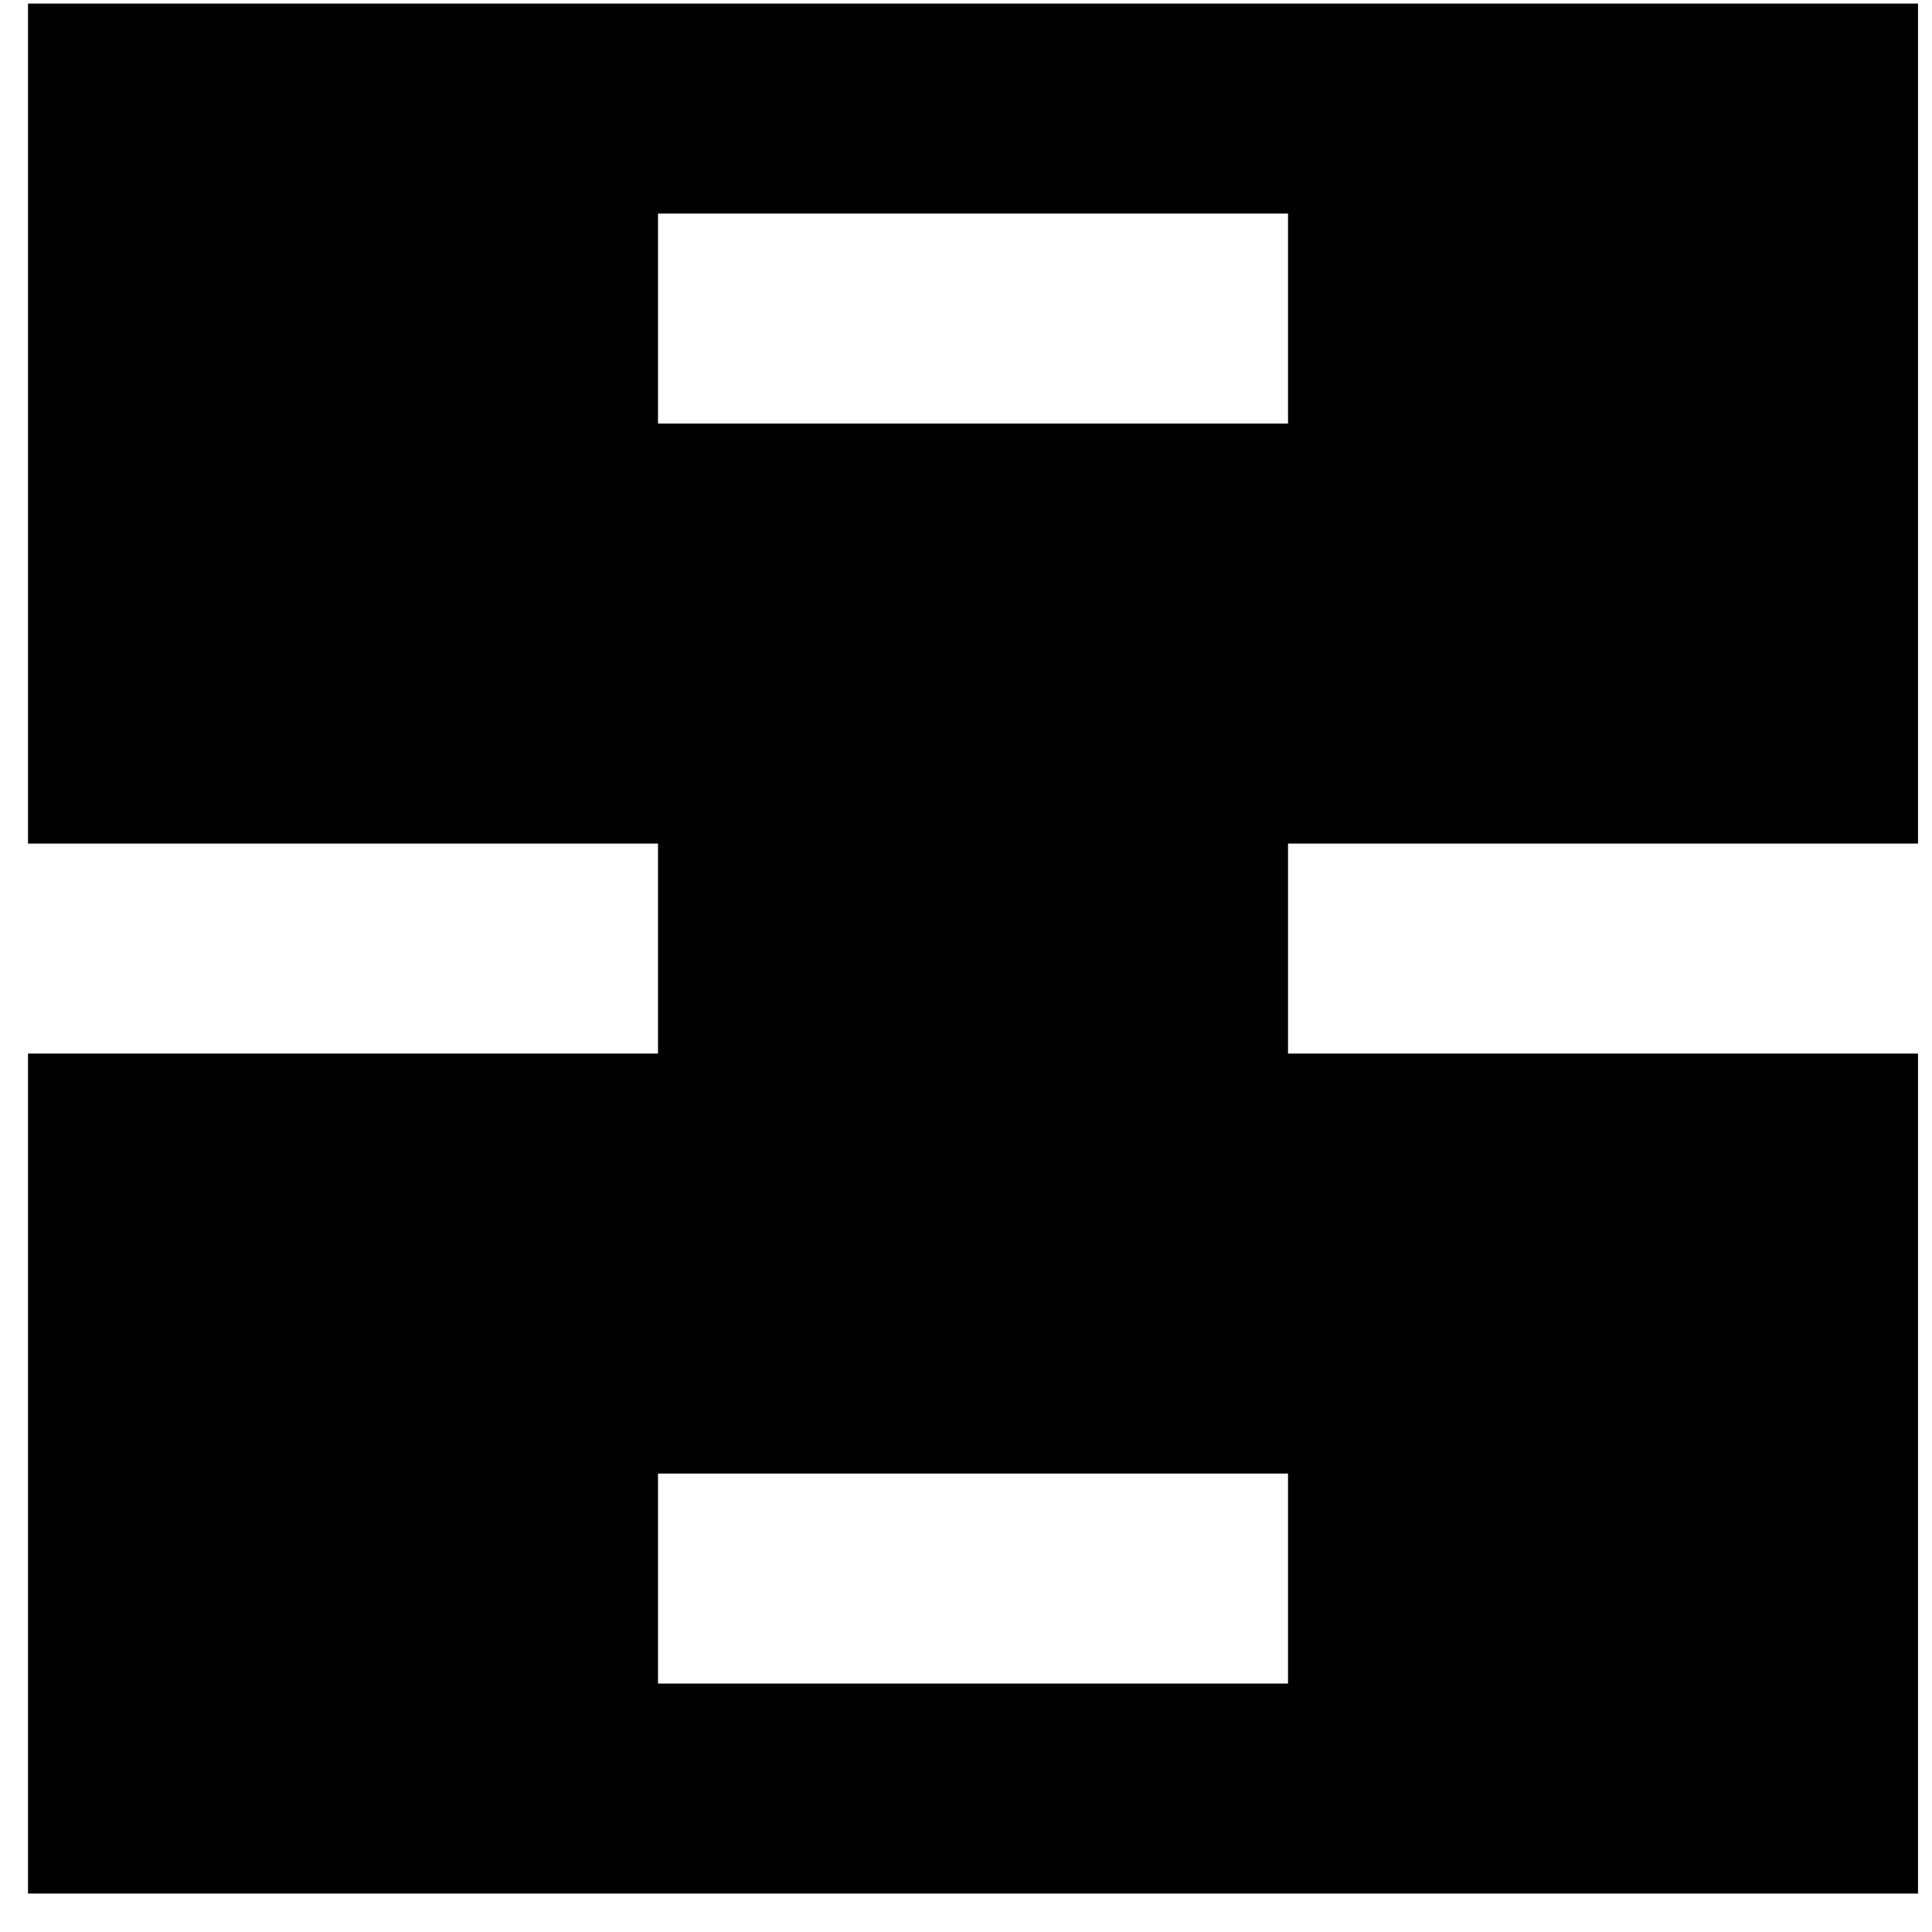
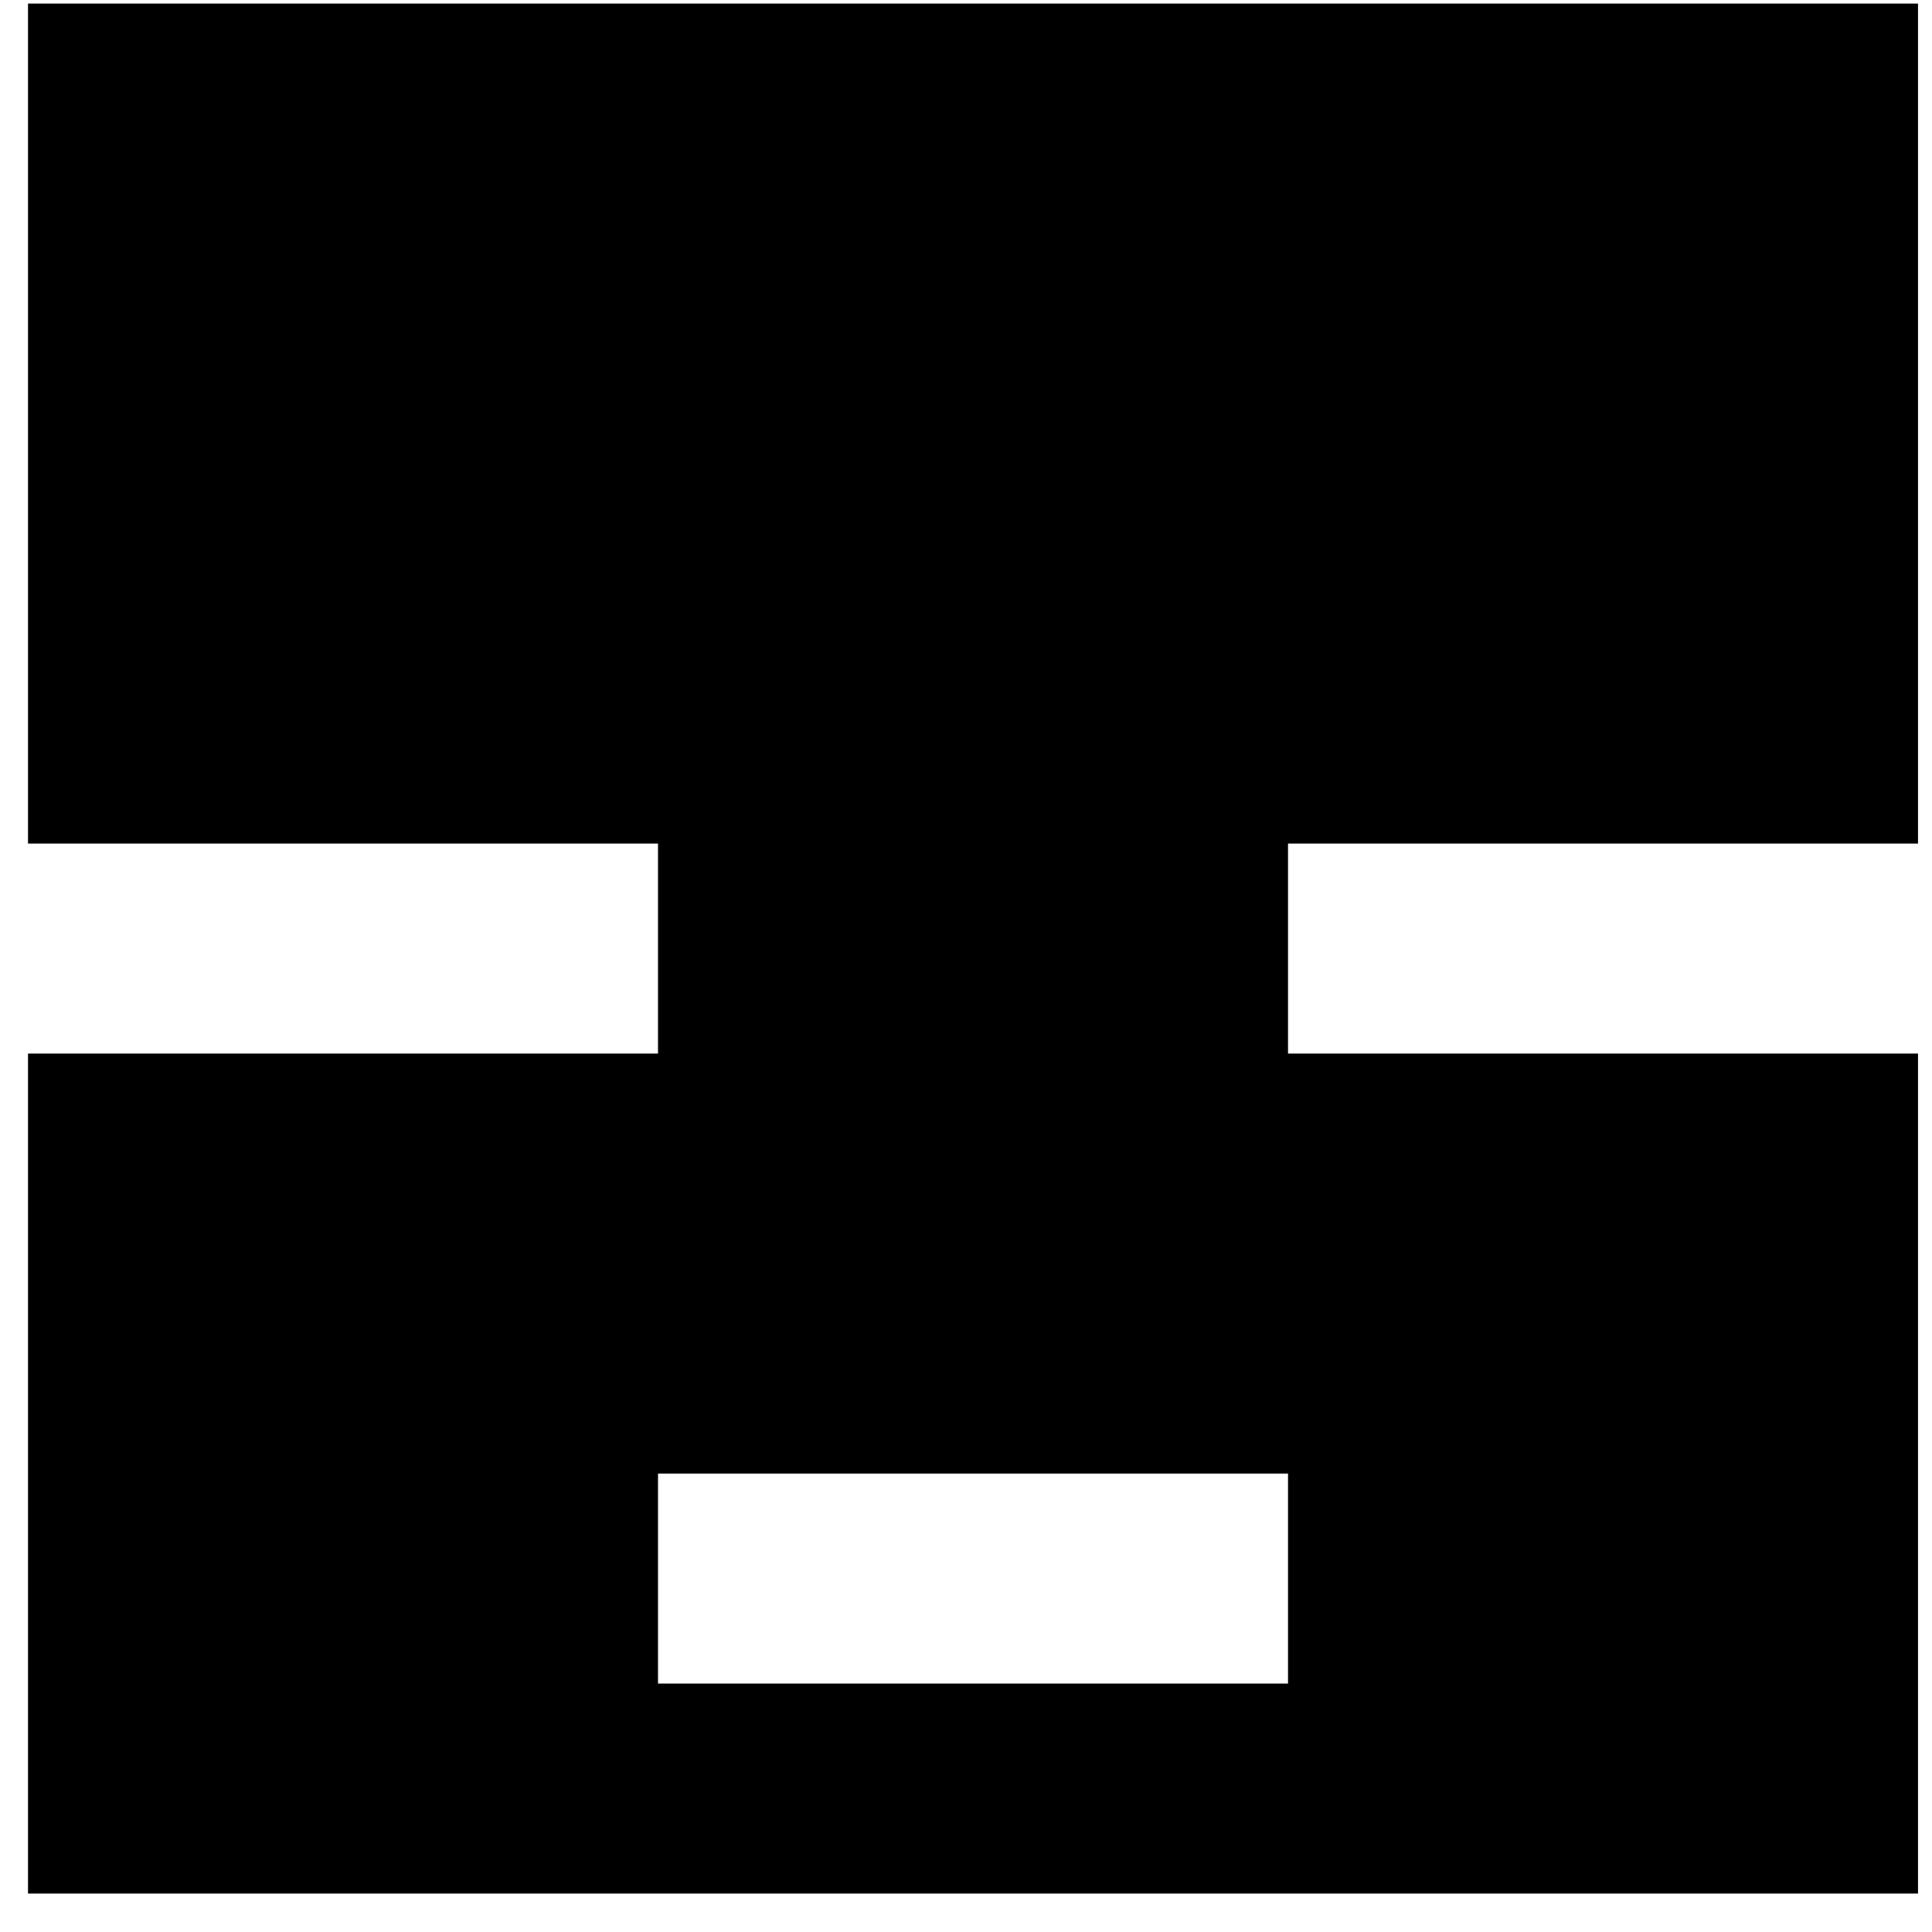
<svg xmlns="http://www.w3.org/2000/svg" width="46" height="46" viewBox="0 0 46 46" fill="none">
-   <path d="M45.667 20.085V0.085H0.667V20.085H15.667V25.085H0.667V45.085H45.667V25.085H30.667V20.085H45.667ZM30.667 40.085H15.667V35.085H30.667V40.085ZM15.667 5.085H30.667V10.085H15.667V5.085Z" fill="black" />
+   <path d="M45.667 20.085V0.085H0.667V20.085H15.667V25.085H0.667V45.085H45.667V25.085H30.667V20.085H45.667ZM30.667 40.085H15.667V35.085H30.667V40.085ZM15.667 5.085H30.667V10.085V5.085Z" fill="black" />
</svg>